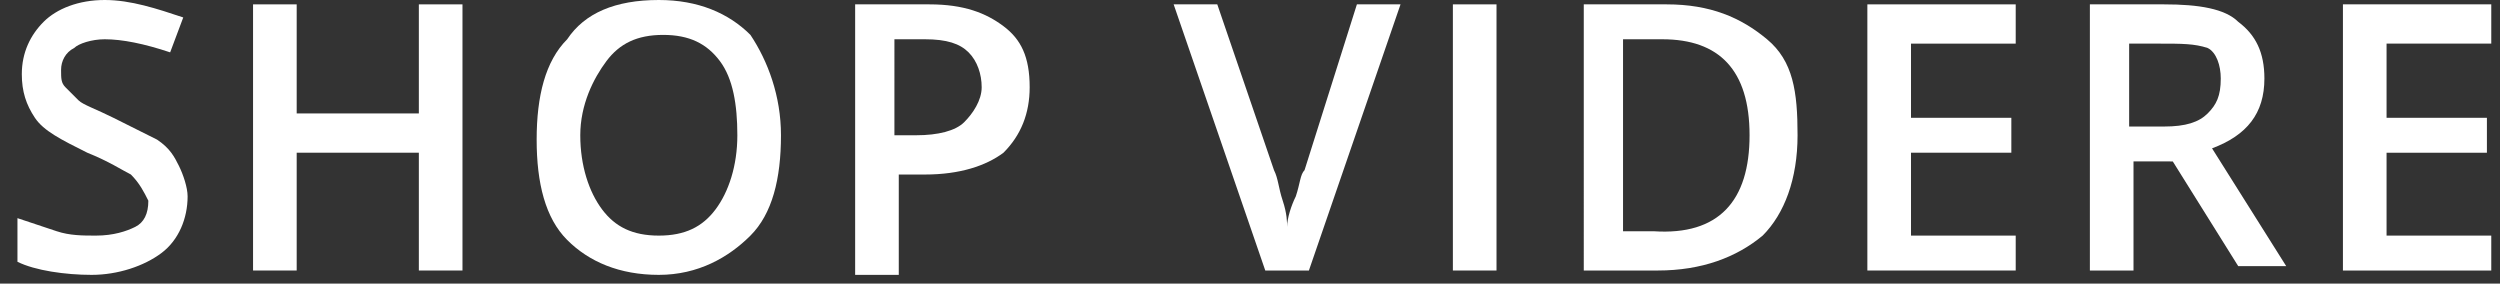
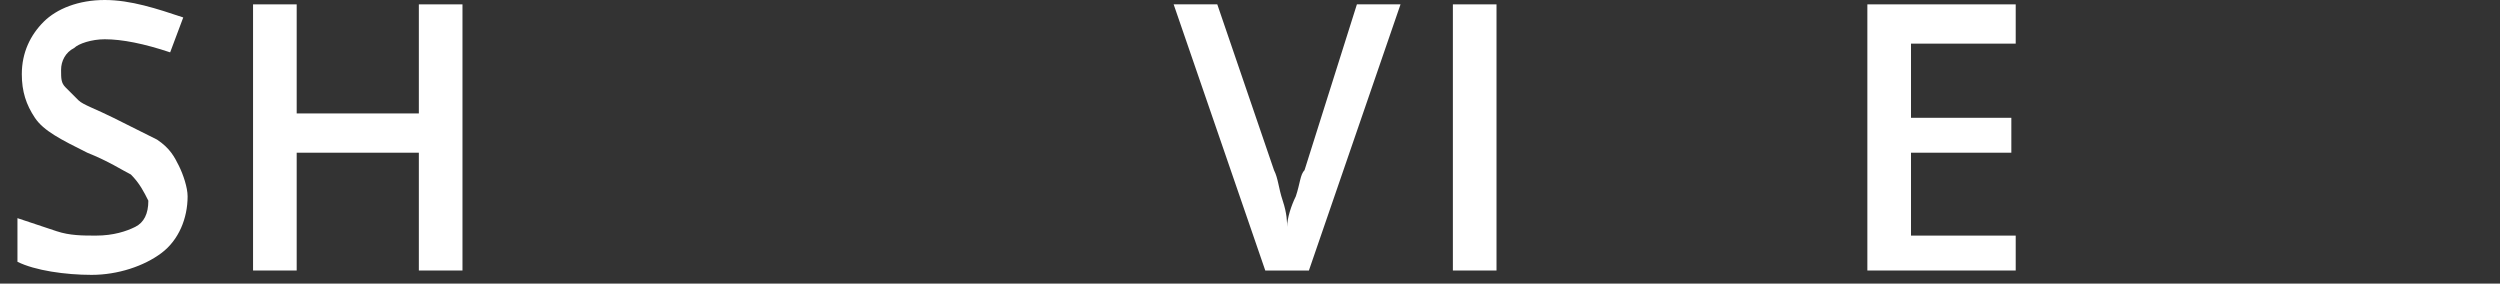
<svg xmlns="http://www.w3.org/2000/svg" version="1.1" x="0px" y="0px" viewBox="0 0 57.3 6.5" style="enable-background:new 0 0 57.3 6.5;" xml:space="preserve">
  <rect x="0" y="0" width="57.3" height="6.5" fill="#333333" stroke="none" />
  <style type="text/css">
	.st0{display:none;}
	.st1{display:inline;fill:#894D0B;}
	.st2{fill:#FFFFFF;}
</style>
  <g id="Layer_2" class="st0">
    <rect x="-6.4" y="-4.9" class="st1" width="80.2" height="16.1" />
  </g>
  <g id="Layer_1">
    <g>
      <path class="st2" d="M4.3,4.5c0,0.5-0.2,1-0.6,1.3S2.7,6.3,2.1,6.3S0.8,6.2,0.4,6V5c0.3,0.1,0.6,0.2,0.9,0.3    c0.3,0.1,0.6,0.1,0.9,0.1c0.4,0,0.7-0.1,0.9-0.2c0.2-0.1,0.3-0.3,0.3-0.6C3.3,4.4,3.2,4.2,3,4C2.8,3.9,2.5,3.7,2,3.5    C1.4,3.2,1,3,0.8,2.7c-0.2-0.3-0.3-0.6-0.3-1c0-0.5,0.2-0.9,0.5-1.2C1.3,0.2,1.8,0,2.4,0C3,0,3.6,0.2,4.2,0.4L3.9,1.2    C3.3,1,2.8,0.9,2.4,0.9C2.1,0.9,1.8,1,1.7,1.1C1.5,1.2,1.4,1.4,1.4,1.6c0,0.2,0,0.3,0.1,0.4c0.1,0.1,0.2,0.2,0.3,0.3    s0.4,0.2,0.8,0.4c0.4,0.2,0.8,0.4,1,0.5C3.9,3.4,4,3.6,4.1,3.8C4.2,4,4.3,4.3,4.3,4.5z" />
      <path class="st2" d="M10.6,6.2h-1V3.5H6.8v2.7h-1V0.1h1v2.5h2.8V0.1h1V6.2z" />
-       <path class="st2" d="M17.9,3.1c0,1-0.2,1.8-0.7,2.3S16,6.3,15.1,6.3c-0.9,0-1.6-0.3-2.1-0.8c-0.5-0.5-0.7-1.3-0.7-2.3    c0-1,0.2-1.8,0.7-2.3C13.4,0.3,14.1,0,15.1,0c0.9,0,1.6,0.3,2.1,0.8C17.6,1.4,17.9,2.2,17.9,3.1z M13.3,3.1c0,0.7,0.2,1.3,0.5,1.7    c0.3,0.4,0.7,0.6,1.3,0.6c0.6,0,1-0.2,1.3-0.6c0.3-0.4,0.5-1,0.5-1.7c0-0.7-0.1-1.3-0.4-1.7c-0.3-0.4-0.7-0.6-1.3-0.6    c-0.6,0-1,0.2-1.3,0.6S13.3,2.4,13.3,3.1z" />
-       <path class="st2" d="M23.6,2c0,0.6-0.2,1.1-0.6,1.5c-0.4,0.3-1,0.5-1.8,0.5h-0.6v2.3h-1V0.1h1.7c0.8,0,1.3,0.2,1.7,0.5    S23.6,1.3,23.6,2z M20.5,3.1h0.5c0.5,0,0.9-0.1,1.1-0.3c0.2-0.2,0.4-0.5,0.4-0.8c0-0.3-0.1-0.6-0.3-0.8c-0.2-0.2-0.5-0.3-1-0.3    h-0.7V3.1z" />
      <path class="st2" d="M31.1,0.1h1L30,6.2h-1l-2.1-6.1h1l1.3,3.8c0.1,0.2,0.1,0.4,0.2,0.7c0.1,0.3,0.1,0.5,0.1,0.6    c0-0.2,0.1-0.5,0.2-0.7c0.1-0.3,0.1-0.5,0.2-0.6L31.1,0.1z" />
      <path class="st2" d="M33.3,6.2V0.1h1v6.1H33.3z" />
-       <path class="st2" d="M41.2,3.1c0,1-0.3,1.8-0.8,2.3c-0.6,0.5-1.4,0.8-2.4,0.8h-1.7V0.1h1.9c1,0,1.7,0.3,2.3,0.8S41.2,2.1,41.2,3.1    z M40.1,3.1c0-1.5-0.7-2.2-2-2.2h-0.9v4.4h0.7C39.4,5.4,40.1,4.6,40.1,3.1z" />
      <path class="st2" d="M46.2,6.2h-3.4V0.1h3.4V1h-2.4v1.7h2.3v0.8h-2.3v1.9h2.4V6.2z" />
-       <path class="st2" d="M48.9,3.8v2.4h-1V0.1h1.7c0.8,0,1.4,0.1,1.7,0.4c0.4,0.3,0.6,0.7,0.6,1.3c0,0.8-0.4,1.3-1.2,1.6l1.7,2.7h-1.1    l-1.5-2.4H48.9z M48.9,2.9h0.7c0.5,0,0.8-0.1,1-0.3c0.2-0.2,0.3-0.4,0.3-0.8c0-0.3-0.1-0.6-0.3-0.7C50.3,1,50,1,49.5,1h-0.7V2.9z" />
-       <path class="st2" d="M57.1,6.2h-3.4V0.1h3.4V1h-2.4v1.7h2.3v0.8h-2.3v1.9h2.4V6.2z" />
    </g>
  </g>
</svg>